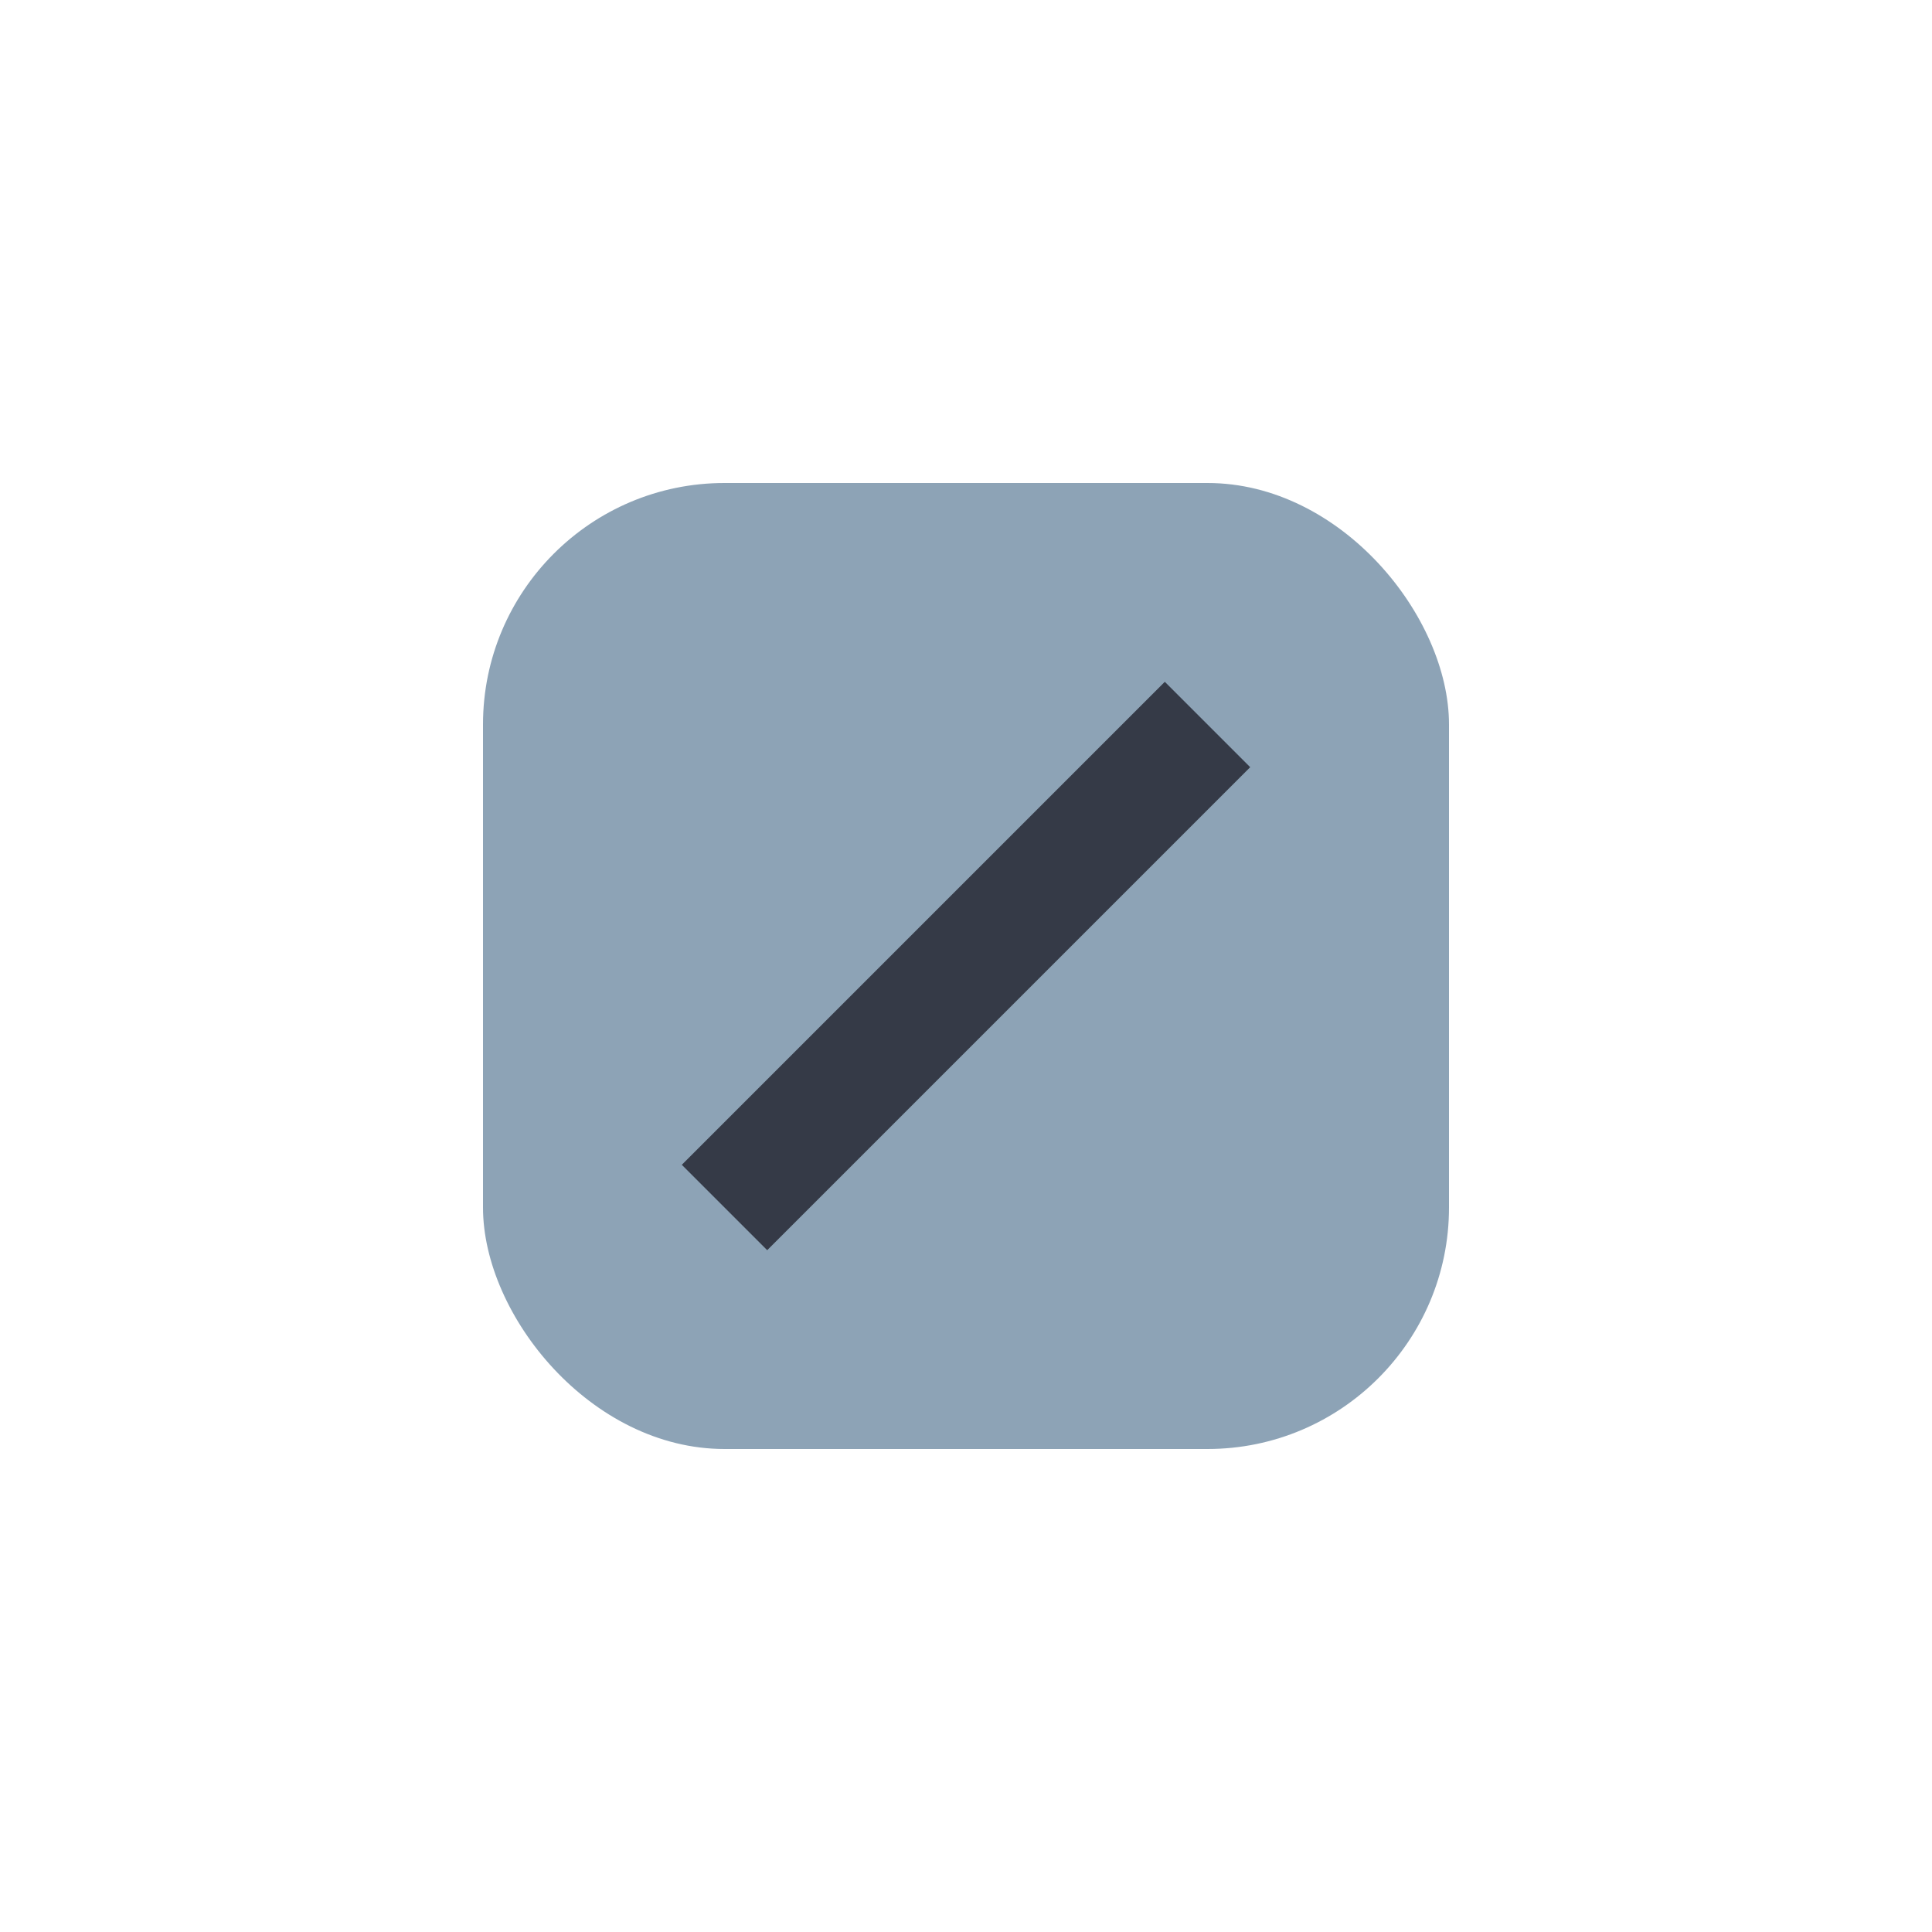
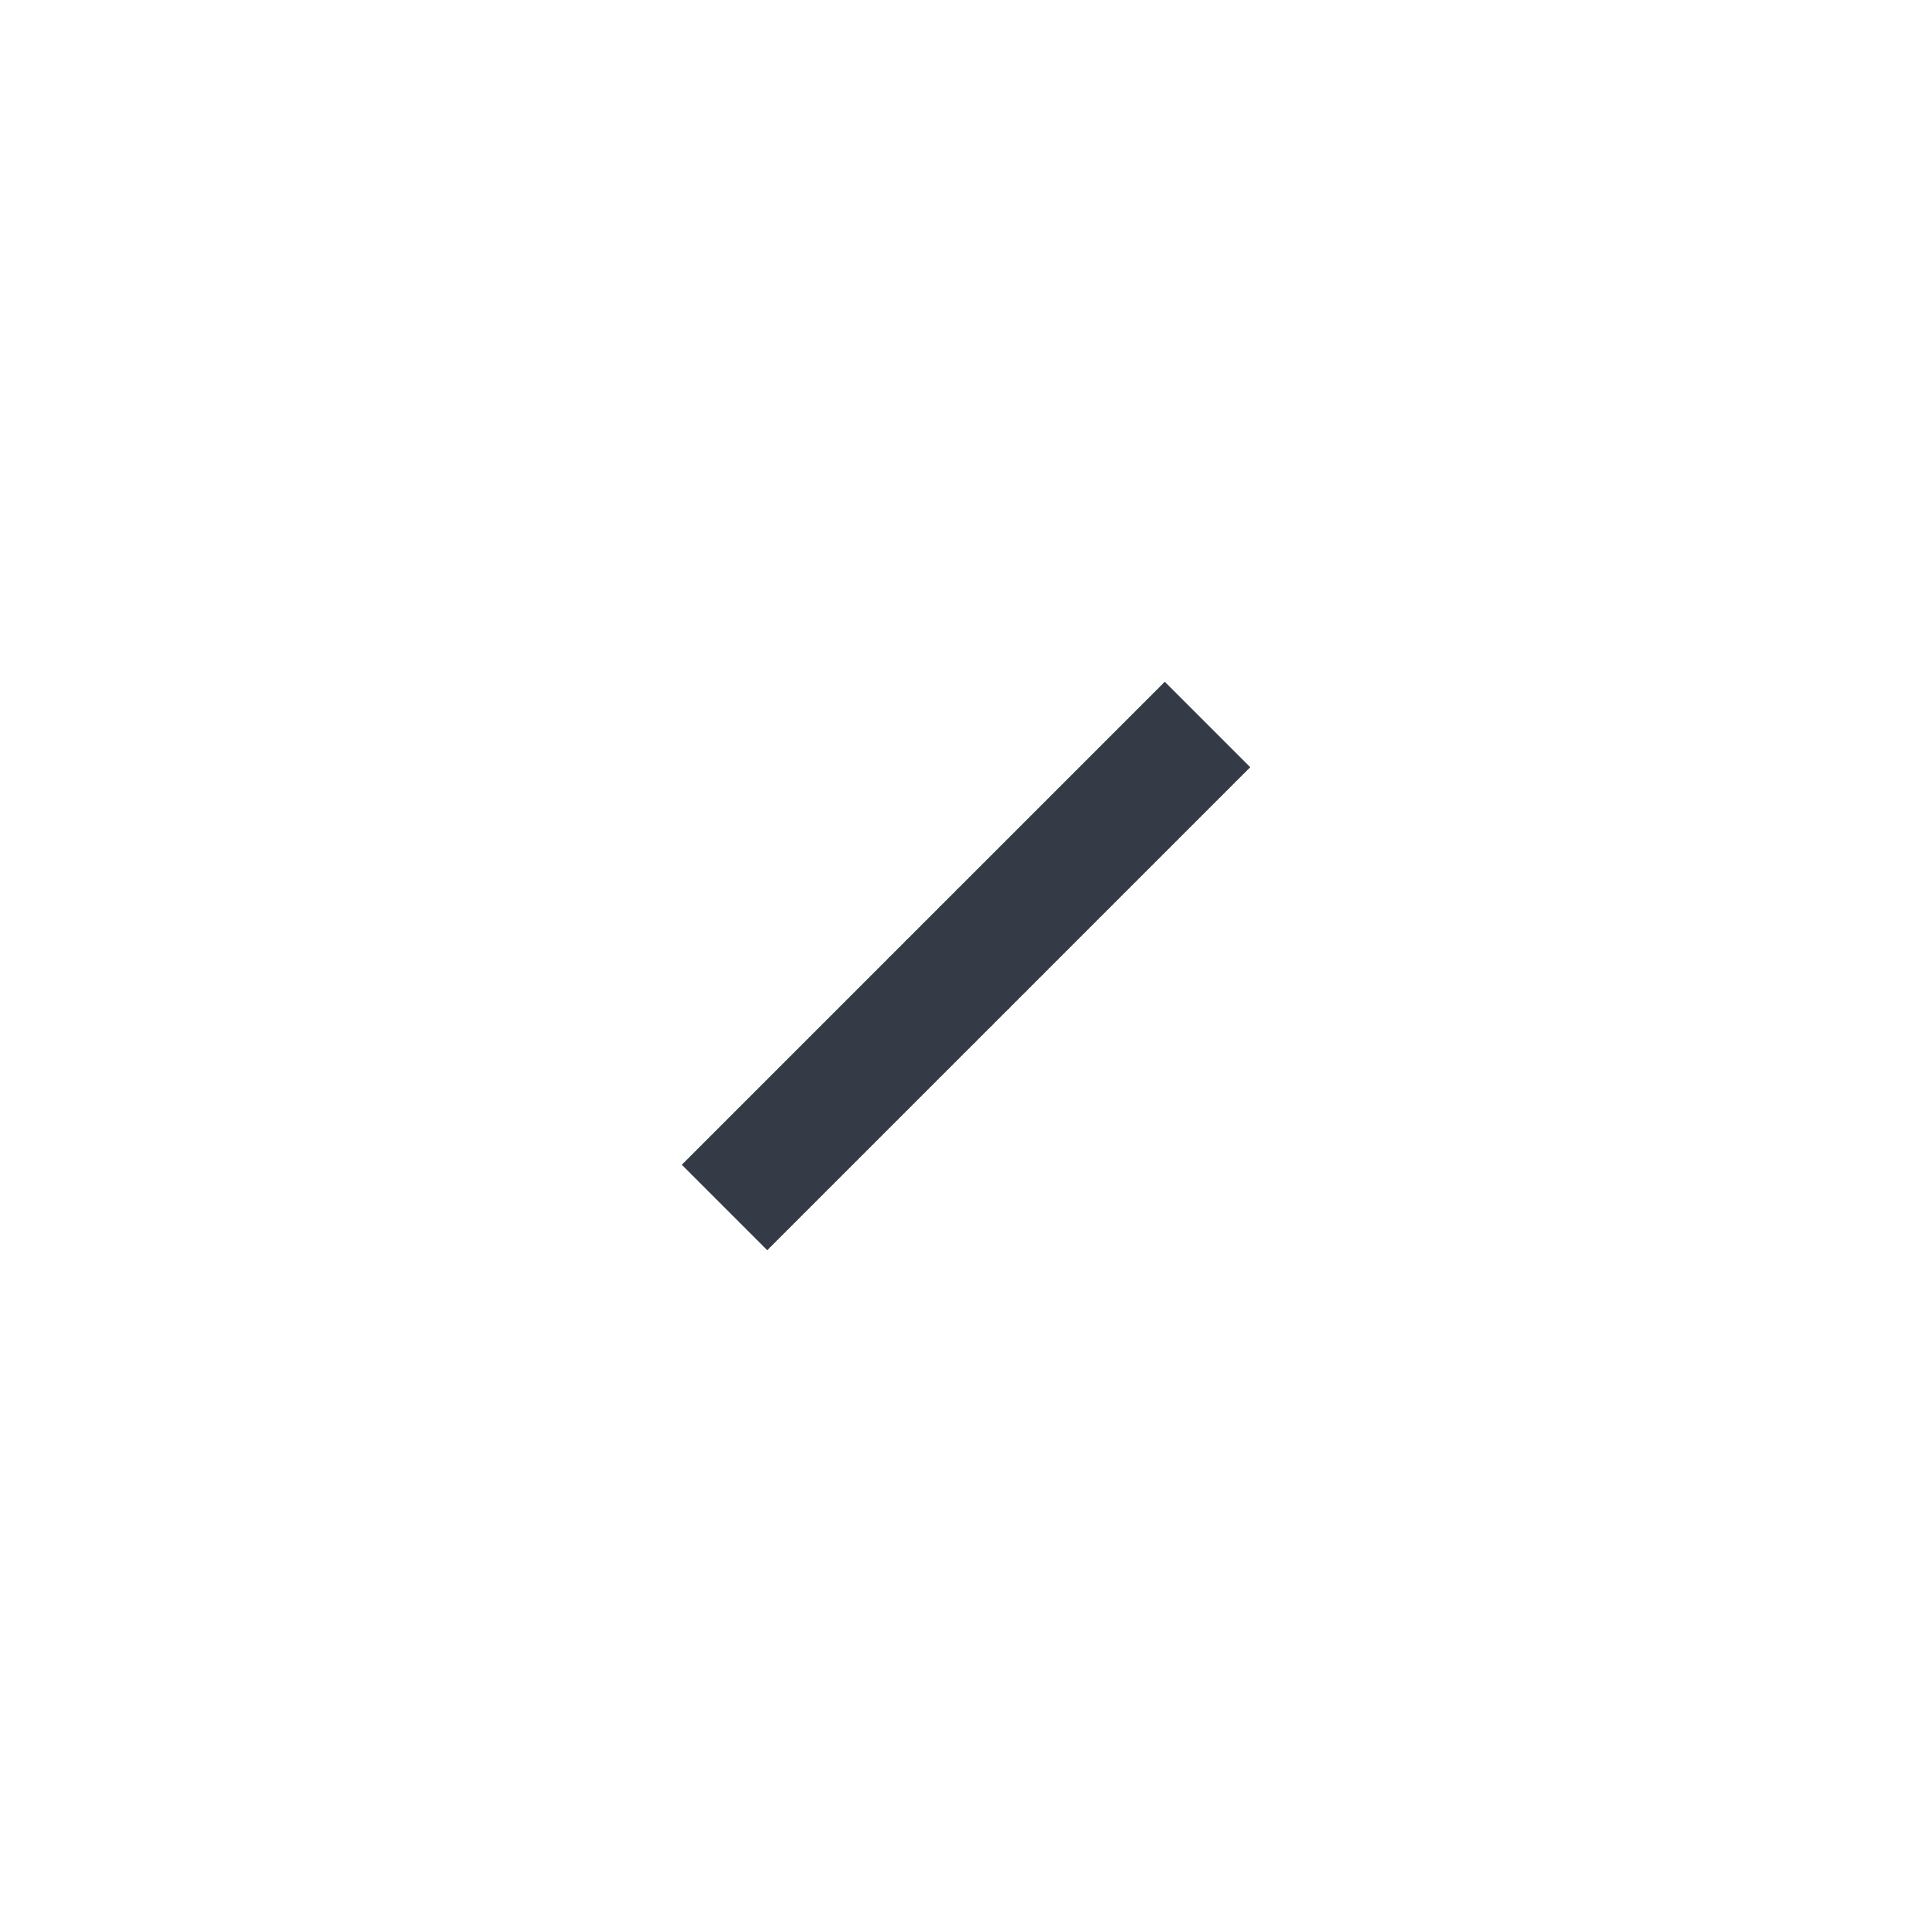
<svg xmlns="http://www.w3.org/2000/svg" width="32" height="32" viewBox="0 0 32 32">
-   <rect x="8" y="8" width="16" height="16" rx="4" fill="#8DA3B6" />
  <path d="M12 20l8-8" stroke="#353A47" stroke-width="2" />
</svg>